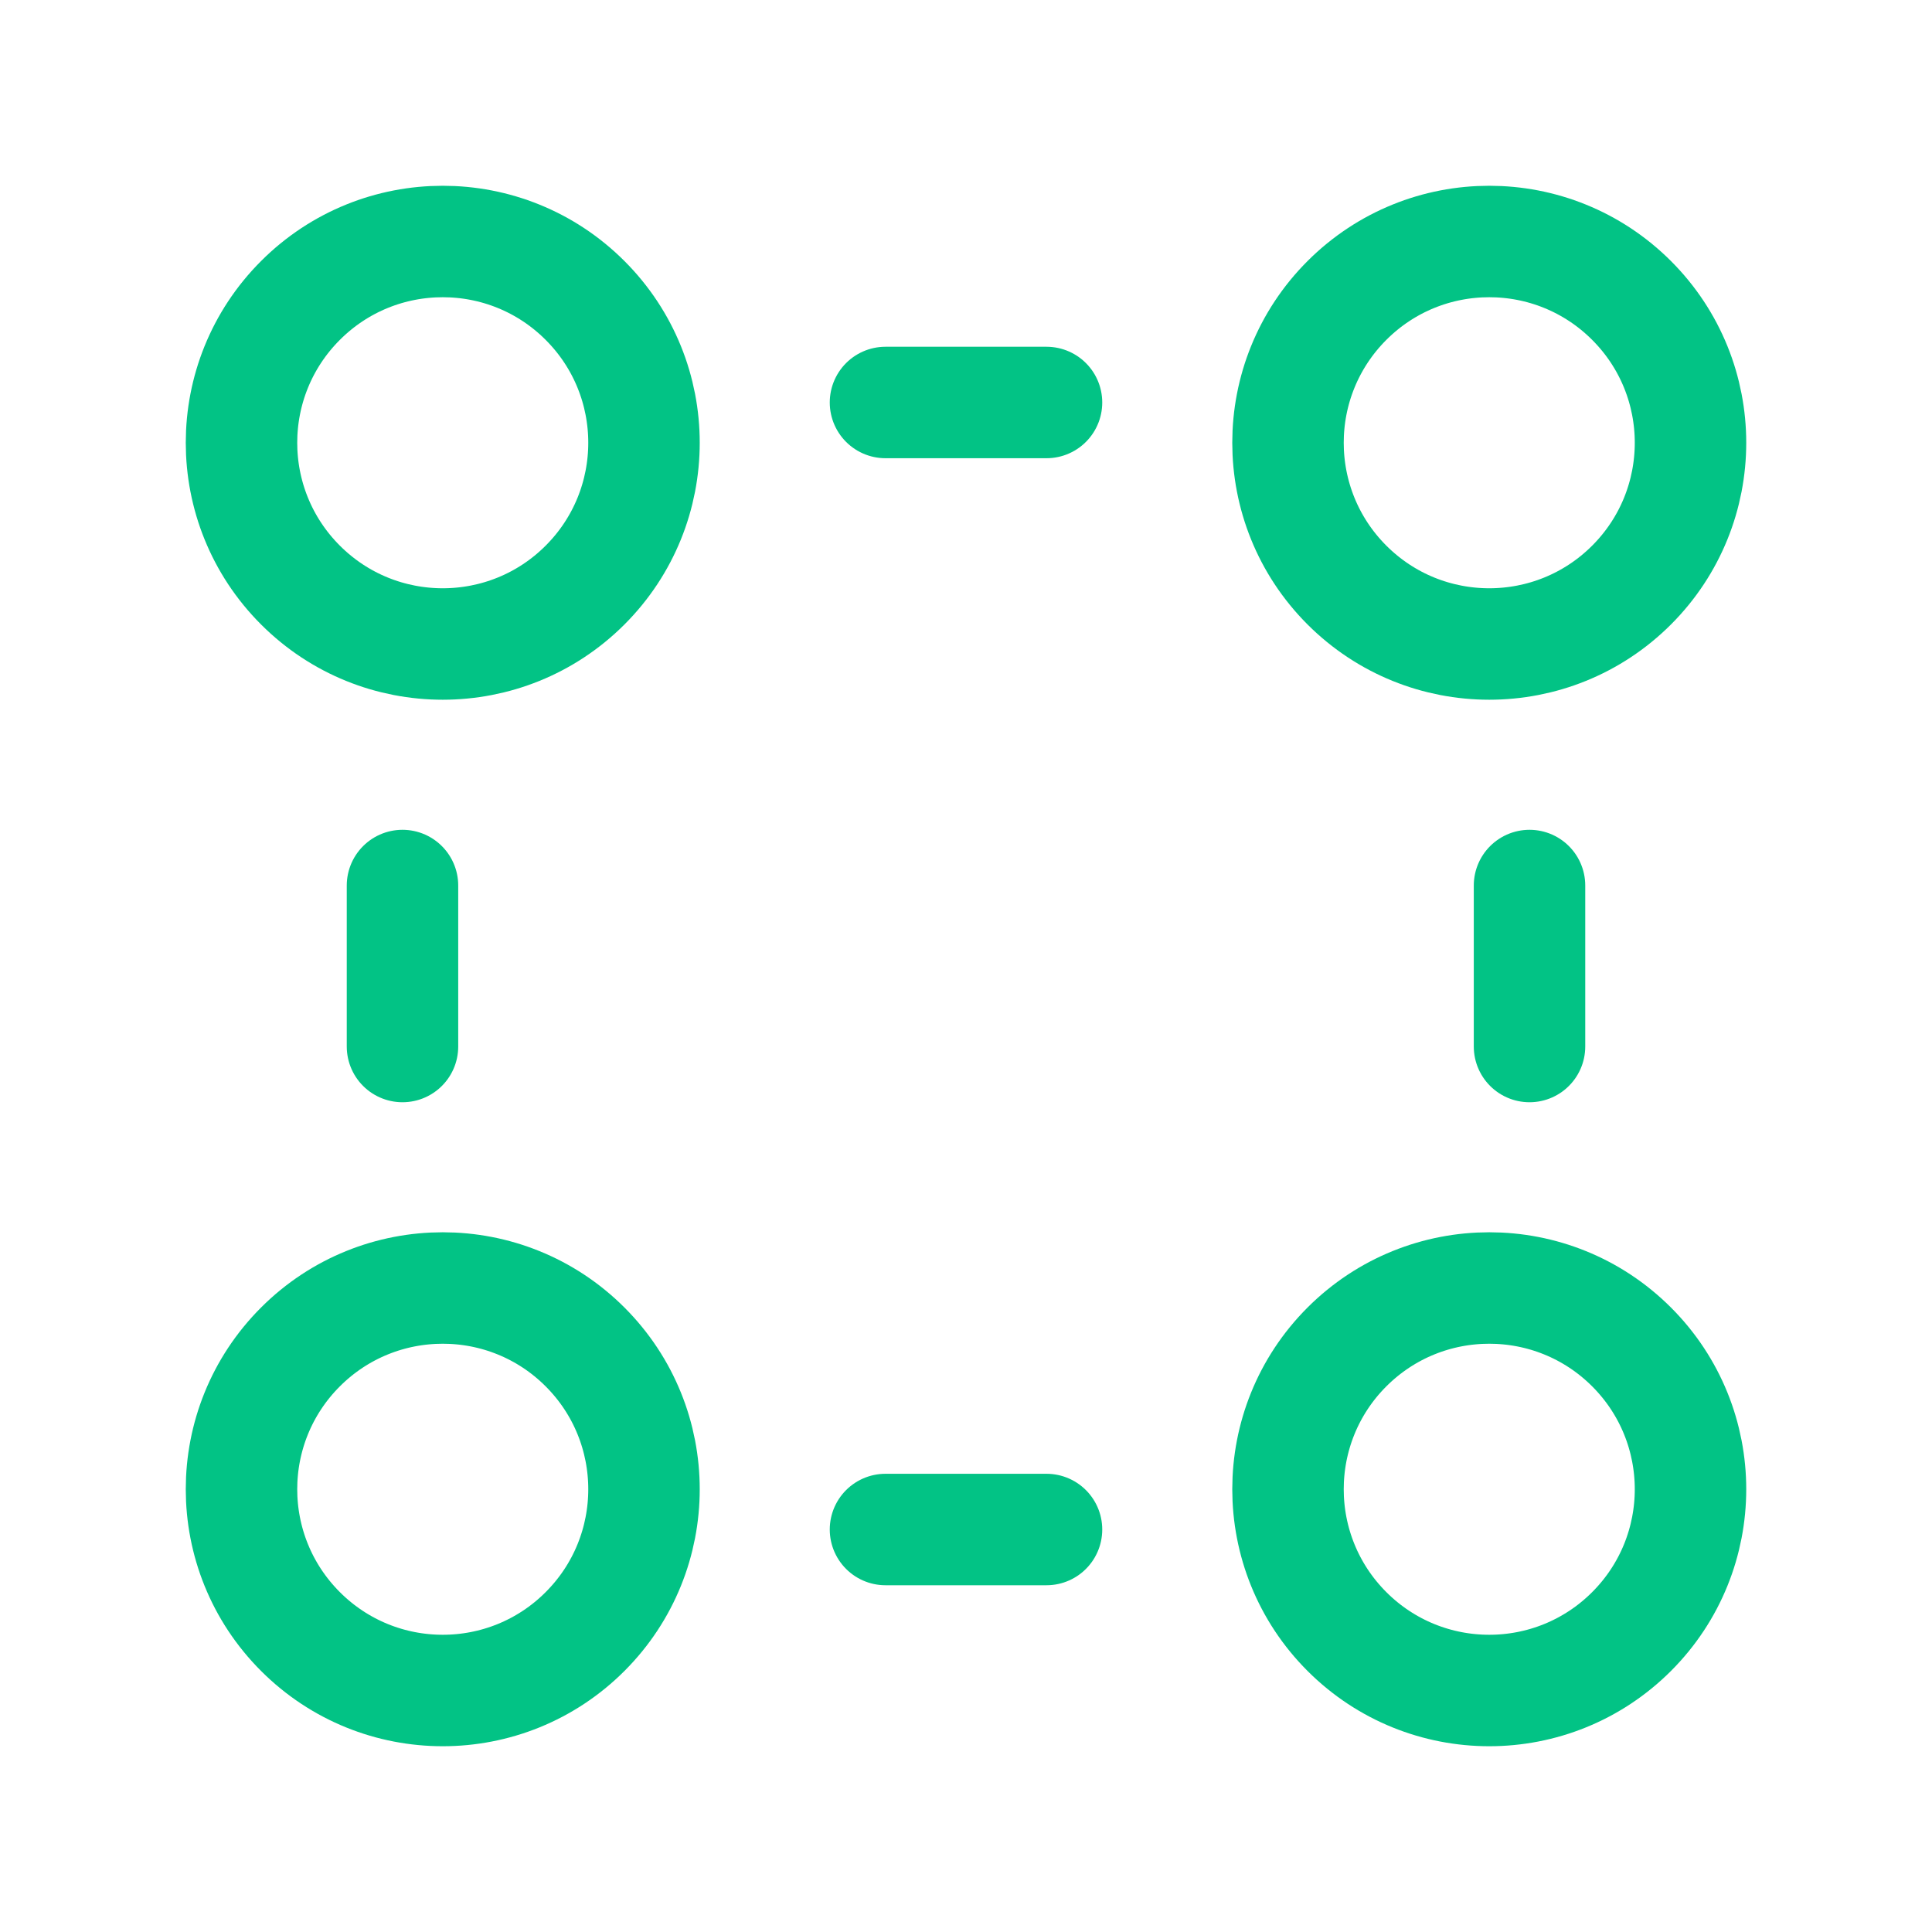
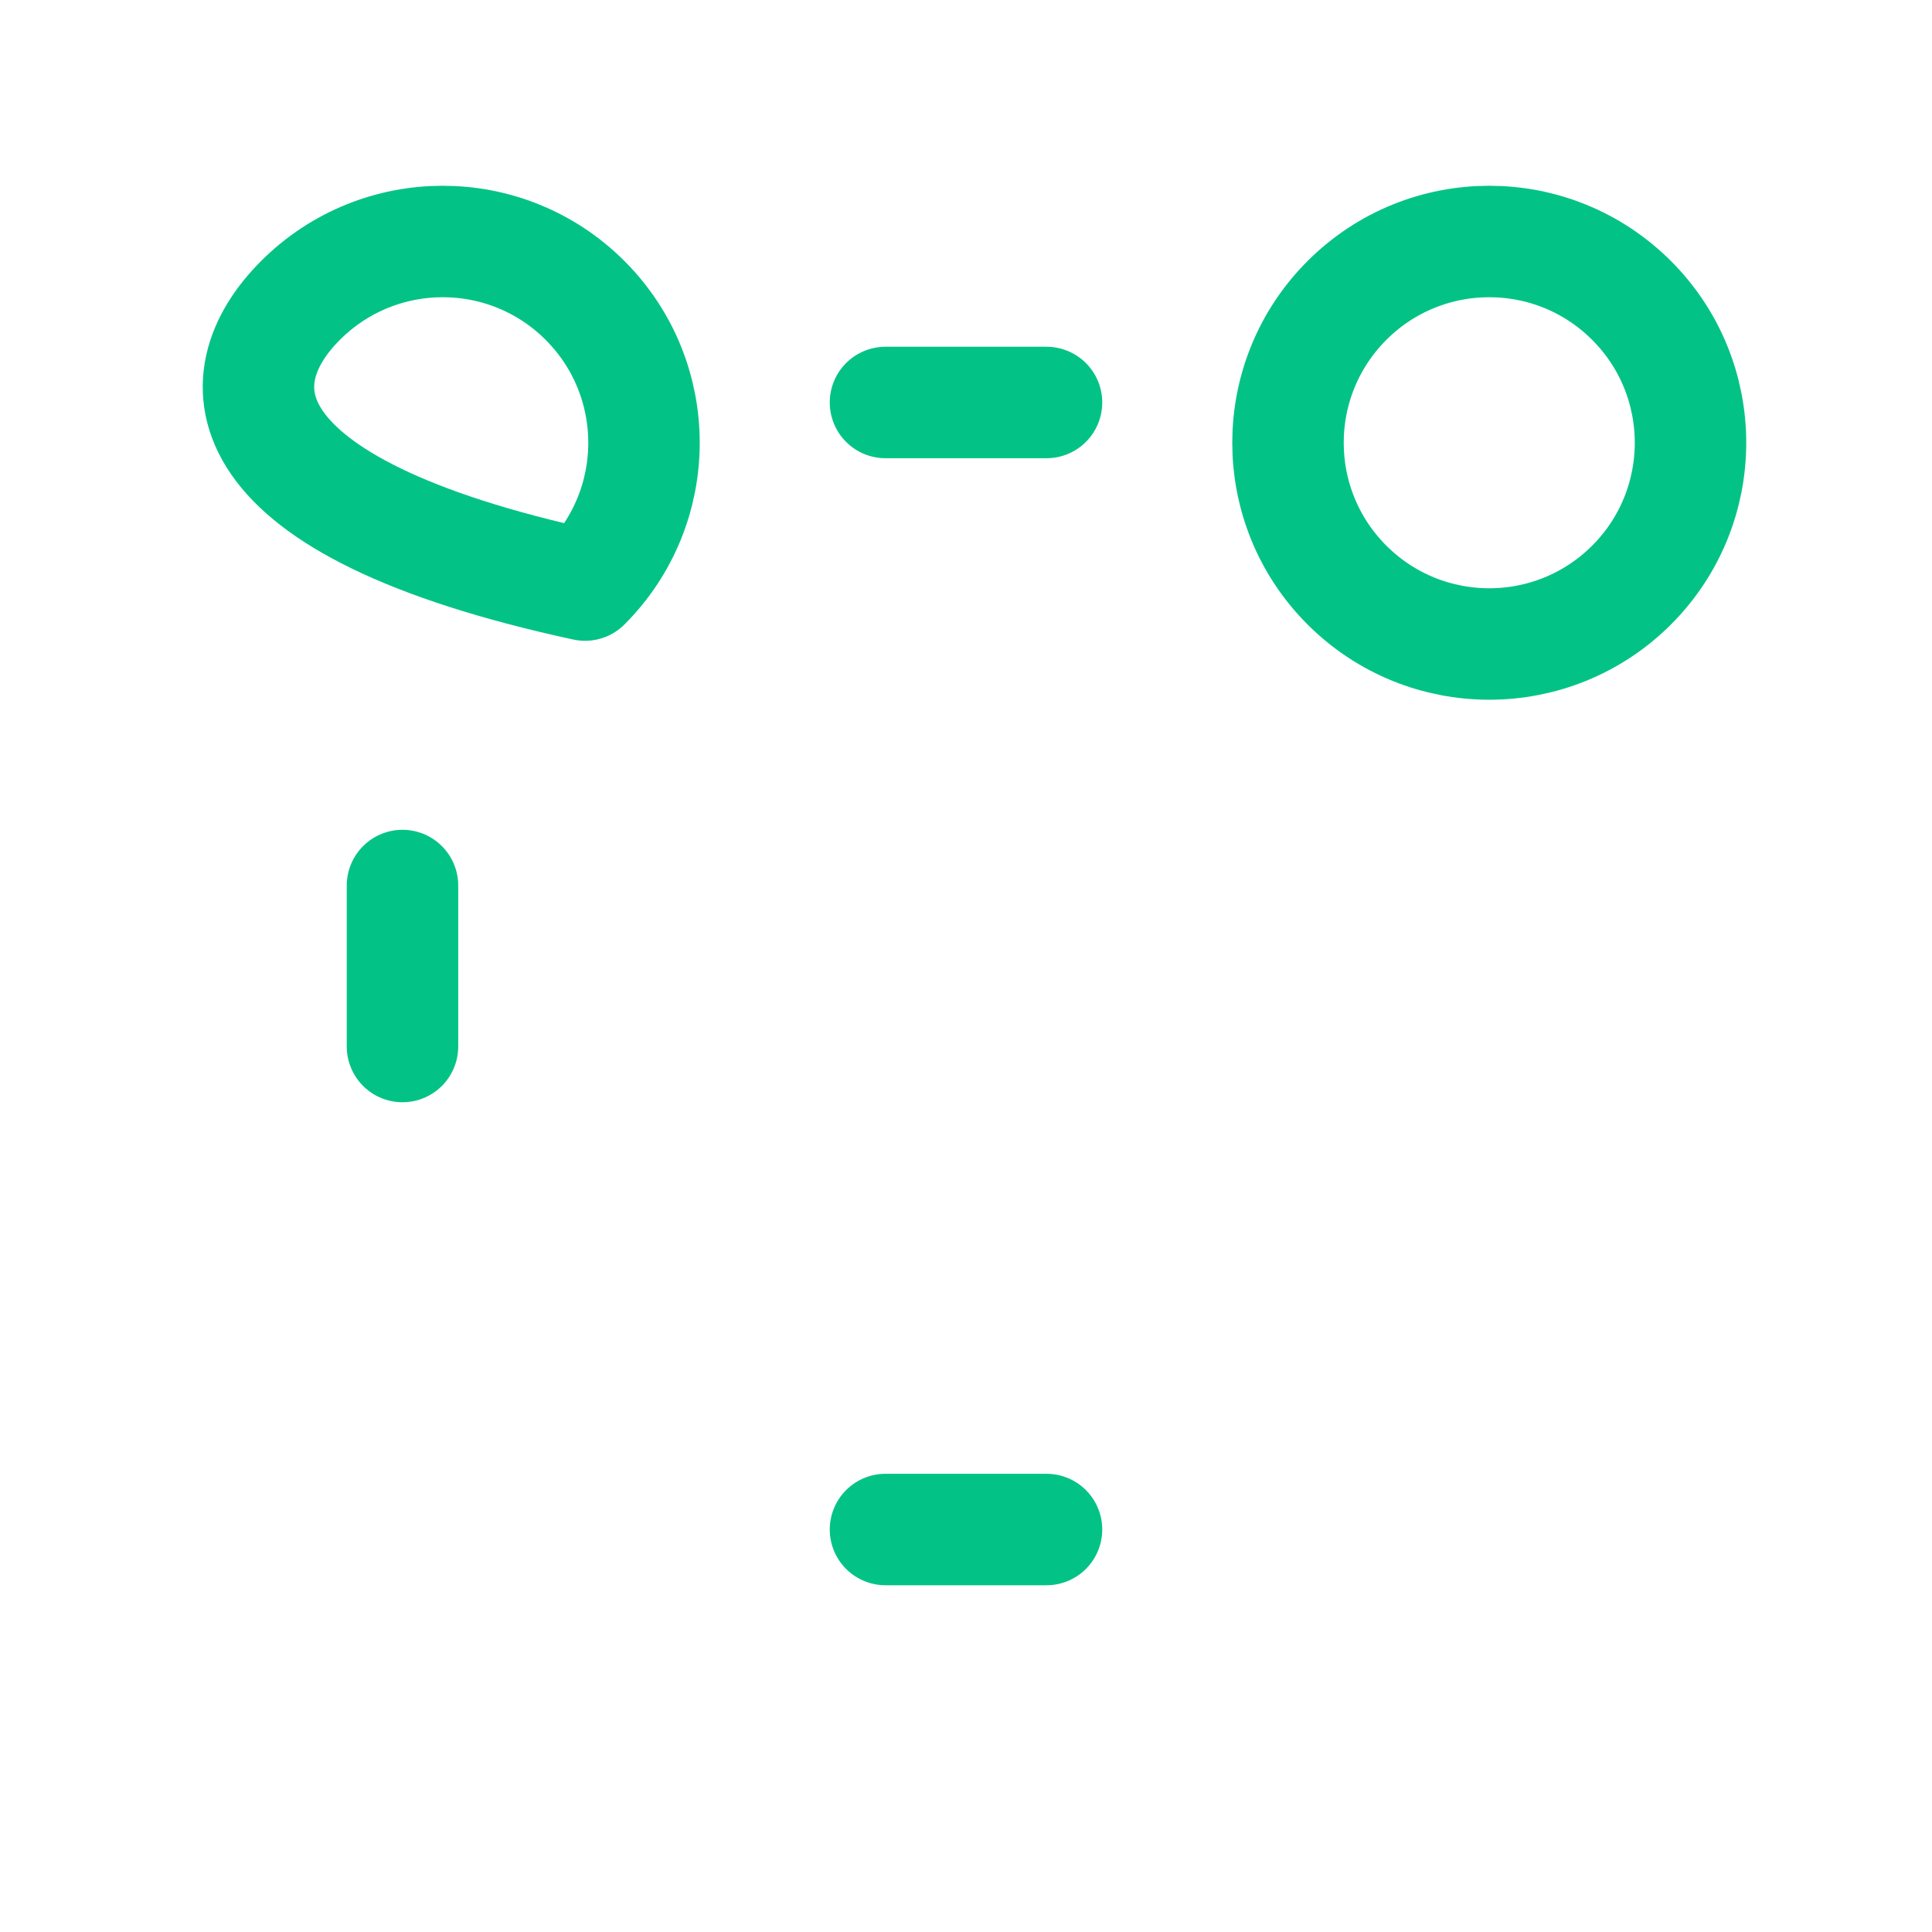
<svg xmlns="http://www.w3.org/2000/svg" width="52" height="52" viewBox="0 0 52 52" fill="none">
-   <path d="M15.747 8.087C17.862 10.202 17.862 13.632 15.747 15.747C13.632 17.862 10.202 17.862 8.087 15.747C5.971 13.632 5.971 10.202 8.087 8.087C10.202 5.971 13.632 5.971 15.747 8.087" stroke="#02C385" stroke-width="3" stroke-linecap="round" stroke-linejoin="round" />
-   <path d="M43.914 36.253C46.029 38.368 46.029 41.798 43.914 43.913C41.798 46.029 38.369 46.029 36.253 43.913C34.138 41.798 34.138 38.368 36.253 36.253C38.369 34.138 41.798 34.138 43.914 36.253" stroke="#02C385" stroke-width="3" stroke-linecap="round" stroke-linejoin="round" />
+   <path d="M15.747 8.087C17.862 10.202 17.862 13.632 15.747 15.747C5.971 13.632 5.971 10.202 8.087 8.087C10.202 5.971 13.632 5.971 15.747 8.087" stroke="#02C385" stroke-width="3" stroke-linecap="round" stroke-linejoin="round" />
  <path d="M10.833 23.834V28.167" stroke="#02C385" stroke-width="3" stroke-linecap="round" stroke-linejoin="round" />
-   <path d="M41.167 23.834V28.167" stroke="#02C385" stroke-width="3" stroke-linecap="round" stroke-linejoin="round" />
-   <path d="M15.747 36.253C17.862 38.368 17.862 41.798 15.747 43.913C13.632 46.029 10.202 46.029 8.087 43.913C5.971 41.798 5.971 38.368 8.087 36.253C10.202 34.138 13.632 34.138 15.747 36.253" stroke="#02C385" stroke-width="3" stroke-linecap="round" stroke-linejoin="round" />
  <path d="M43.914 8.087C46.029 10.202 46.029 13.632 43.914 15.747C41.798 17.862 38.369 17.862 36.253 15.747C34.138 13.632 34.138 10.202 36.253 8.087C38.369 5.971 41.798 5.971 43.914 8.087" stroke="#02C385" stroke-width="3" stroke-linecap="round" stroke-linejoin="round" />
  <path d="M23.833 41.167H28.167" stroke="#02C385" stroke-width="3" stroke-linecap="round" stroke-linejoin="round" />
  <path d="M23.833 10.833H28.167" stroke="#02C385" stroke-width="3" stroke-linecap="round" stroke-linejoin="round" />
</svg>